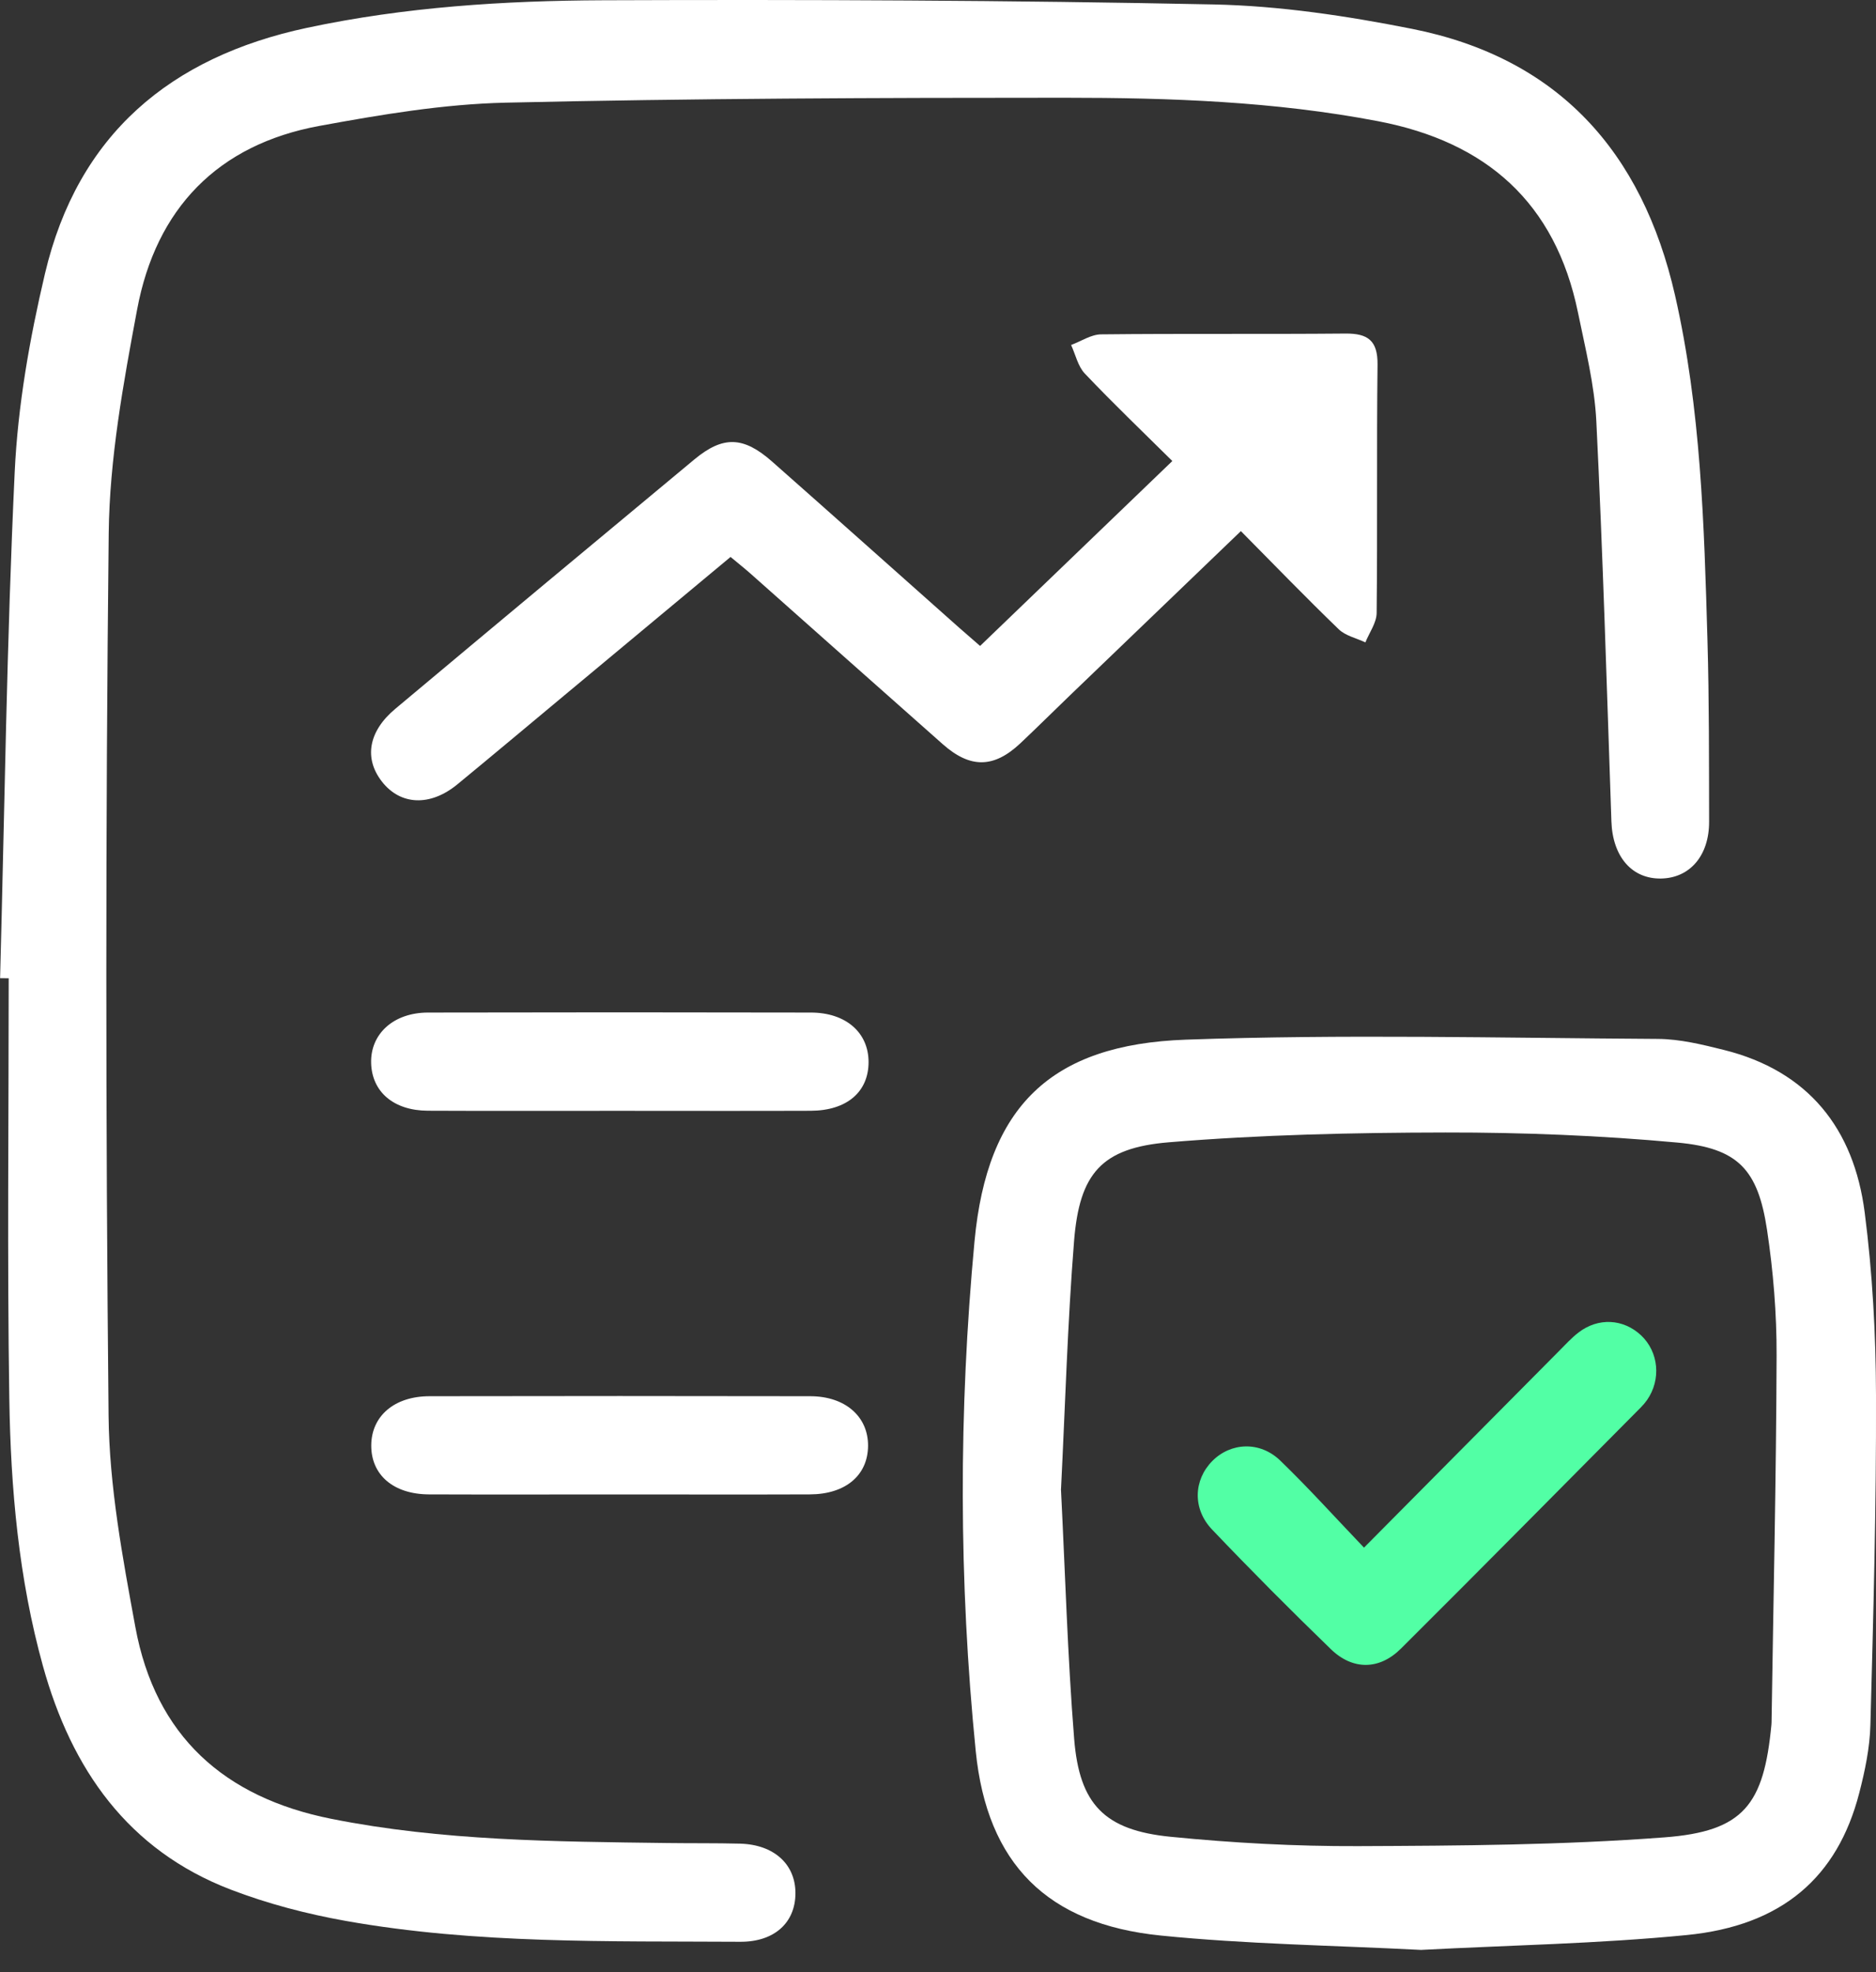
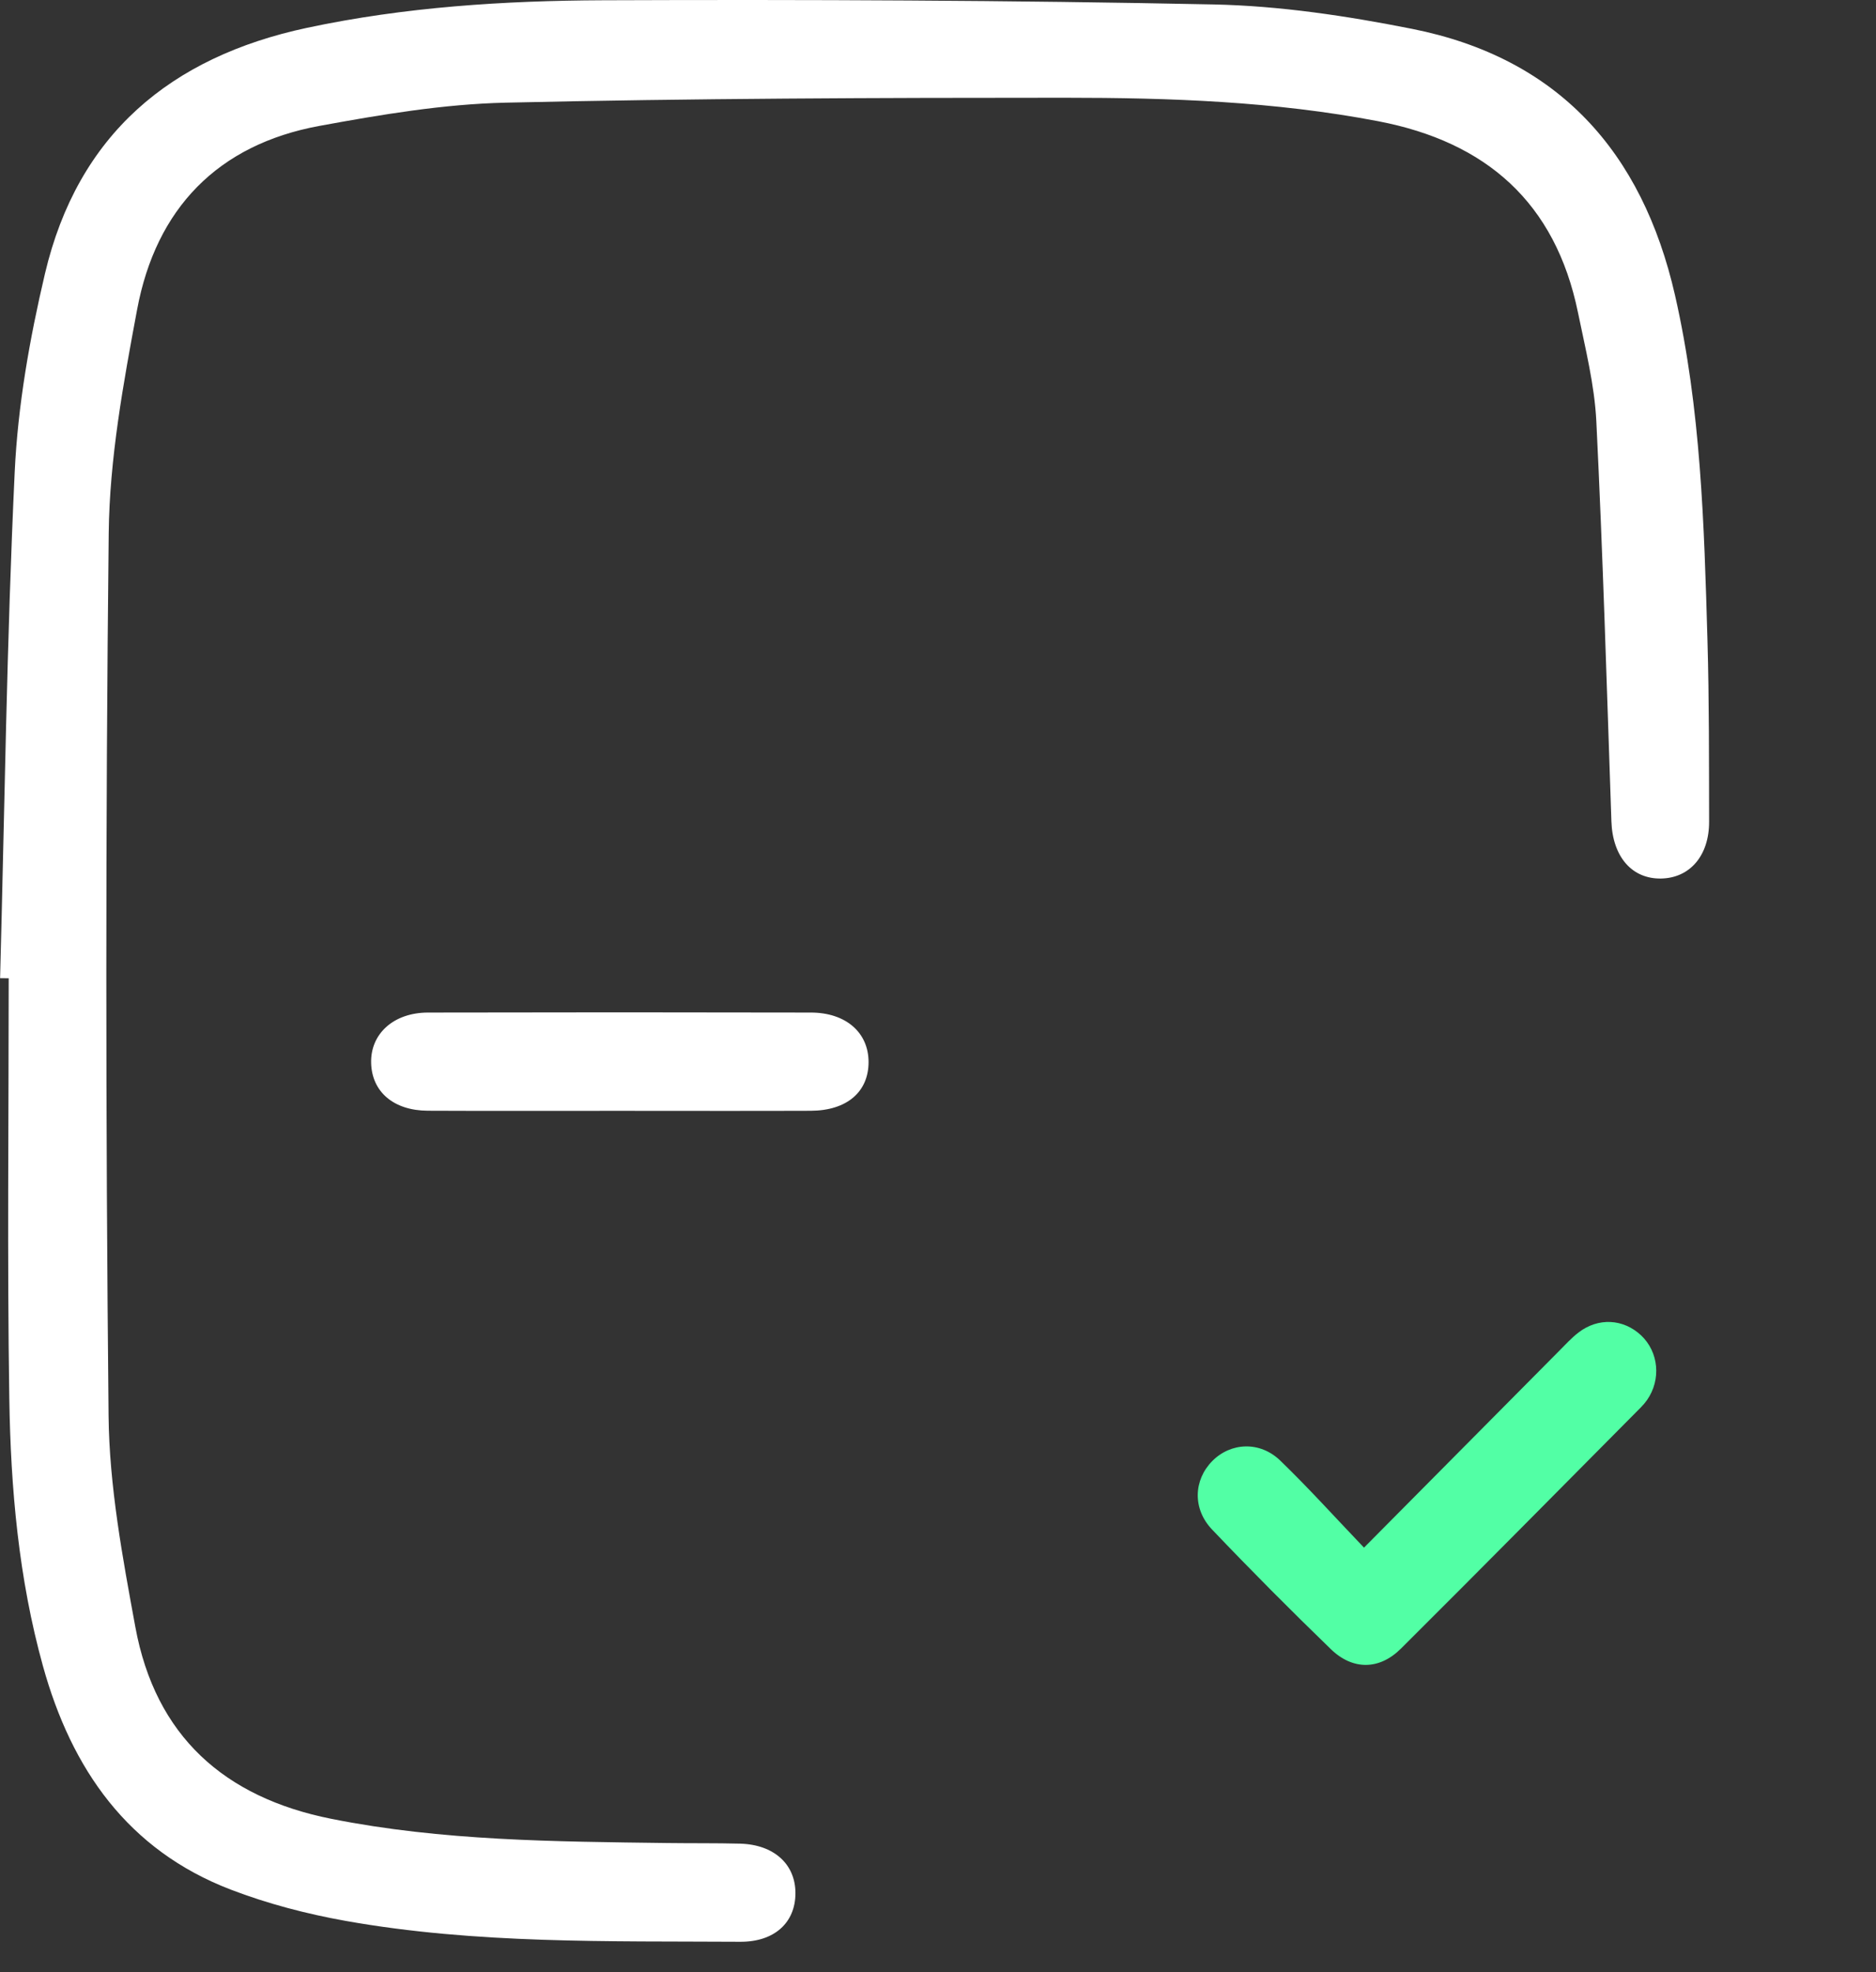
<svg xmlns="http://www.w3.org/2000/svg" width="78" height="82" viewBox="0 0 78 82" fill="none">
  <rect x="0" y="0" width="78" height="82" fill="#333333" stroke="none" />
  <path d="M0.004 40.673C0.191 33.659 0.281 26.64 0.611 19.632C0.741 16.863 1.233 14.079 1.87 11.376C3.234 5.596 7.081 2.369 12.769 1.156C16.834 0.29 20.953 0.028 25.078 0.011C33.541 -0.021 42.004 0.011 50.464 0.185C53.22 0.243 55.996 0.661 58.707 1.199C64.774 2.405 68.279 6.293 69.645 12.283C70.719 16.998 70.854 21.799 70.992 26.599C71.065 29.118 71.055 31.641 71.061 34.163C71.065 35.572 70.267 36.499 69.081 36.528C67.852 36.559 67.05 35.619 66.999 34.158C66.808 28.61 66.645 23.062 66.372 17.518C66.297 16.003 65.916 14.495 65.609 12.996C64.671 8.423 61.797 5.902 57.305 5.041C52.992 4.214 48.631 4.064 44.265 4.064C36.513 4.064 28.76 4.091 21.012 4.269C18.425 4.329 15.83 4.767 13.276 5.236C9.055 6.012 6.486 8.67 5.701 12.871C5.127 15.939 4.555 19.064 4.52 22.169C4.386 34.398 4.392 46.629 4.514 58.858C4.543 61.795 5.094 64.748 5.628 67.652C6.462 72.18 9.322 74.737 13.777 75.625C18.391 76.545 23.059 76.57 27.728 76.631C28.744 76.645 29.76 76.631 30.775 76.657C32.179 76.696 33.073 77.512 33.073 78.714C33.073 79.945 32.194 80.745 30.775 80.737C25.294 80.704 19.799 80.835 14.371 79.869C12.751 79.58 11.127 79.156 9.59 78.566C5.32 76.926 2.976 73.565 1.785 69.27C0.777 65.635 0.444 61.897 0.387 58.151C0.297 52.327 0.362 46.5 0.362 40.675C0.242 40.675 0.122 40.673 0 40.671L0.004 40.673Z" fill="white" />
-   <path d="M51.592 22.084C49.168 24.413 46.824 26.665 44.479 28.92C43.793 29.58 43.119 30.25 42.427 30.903C41.324 31.941 40.347 31.96 39.199 30.944C36.529 28.582 33.867 26.213 31.201 23.847C30.951 23.626 30.688 23.419 30.375 23.157C28.109 25.043 25.872 26.907 23.634 28.771C22.095 30.053 20.562 31.341 19.016 32.613C17.886 33.541 16.653 33.485 15.883 32.502C15.128 31.538 15.312 30.411 16.437 29.471C20.573 26.006 24.718 22.551 28.868 19.104C30.065 18.111 30.91 18.139 32.105 19.194C34.7 21.486 37.282 23.792 39.871 26.092C40.144 26.334 40.421 26.571 40.75 26.858C43.416 24.292 46.026 21.781 48.743 19.169C47.489 17.928 46.268 16.759 45.104 15.532C44.817 15.229 44.719 14.746 44.534 14.344C44.949 14.191 45.364 13.906 45.782 13.902C49.166 13.865 52.553 13.9 55.937 13.869C56.87 13.861 57.287 14.156 57.275 15.164C57.234 18.604 57.275 22.047 57.238 25.488C57.234 25.897 56.933 26.303 56.77 26.71C56.395 26.532 55.944 26.438 55.661 26.164C54.299 24.849 52.984 23.489 51.596 22.086L51.592 22.084Z" fill="white" />
  <path d="M25.699 46.187C23.061 46.187 20.426 46.195 17.788 46.183C16.369 46.177 15.466 45.401 15.431 44.205C15.396 42.992 16.357 42.105 17.79 42.101C23.098 42.089 28.406 42.089 33.714 42.101C35.173 42.103 36.113 42.935 36.113 44.16C36.113 45.401 35.208 46.179 33.71 46.185C31.04 46.195 28.367 46.187 25.697 46.187H25.699Z" fill="white" />
-   <path d="M25.753 62.137C23.113 62.137 20.475 62.145 17.835 62.135C16.358 62.129 15.43 61.326 15.436 60.097C15.442 58.882 16.392 58.055 17.856 58.053C23.133 58.043 28.413 58.043 33.69 58.053C35.145 58.055 36.1 58.901 36.092 60.117C36.084 61.342 35.156 62.131 33.67 62.135C31.03 62.145 28.392 62.137 25.753 62.137Z" fill="white" />
  <path d="M56.712 64.349C59.522 61.514 62.17 58.843 64.82 56.175C65.083 55.911 65.337 55.63 65.63 55.405C66.45 54.774 67.492 54.831 68.229 55.519C68.966 56.21 69.076 57.358 68.48 58.213C68.402 58.323 68.313 58.428 68.217 58.524C64.895 61.87 61.584 65.227 58.244 68.551C57.351 69.44 56.246 69.45 55.342 68.578C53.661 66.952 52.01 65.291 50.396 63.597C49.574 62.735 49.627 61.537 50.402 60.75C51.17 59.972 52.385 59.91 53.233 60.732C54.402 61.862 55.492 63.071 56.714 64.351L56.712 64.349Z" fill="#52FFA5" />
  <g clip-path="url(#clip0_49_44)">
-     <path d="M59.101 81.076C55.434 80.886 51.828 80.838 48.254 80.477C43.552 80.001 41.039 77.502 40.569 72.81C39.862 65.75 39.856 58.662 40.519 51.602C41.047 46.011 43.682 43.427 49.307 43.228C55.844 42.995 62.395 43.158 68.94 43.197C69.851 43.204 70.777 43.431 71.672 43.654C75.189 44.53 77.083 46.931 77.53 50.414C77.854 52.928 77.994 55.48 78 58.015C78.015 62.583 77.891 67.153 77.767 71.721C77.743 72.671 77.541 73.634 77.301 74.56C76.398 78.055 74.092 80.07 70.124 80.458C66.446 80.82 62.737 80.882 59.103 81.074L59.101 81.076ZM44.112 61.911C44.288 65.372 44.385 68.843 44.661 72.297C44.879 75.033 45.931 76.099 48.666 76.371C51.253 76.628 53.863 76.77 56.462 76.76C60.711 76.743 64.968 76.717 69.2 76.396C72.496 76.148 73.335 75.041 73.651 71.721C73.655 71.686 73.657 71.653 73.657 71.618C73.733 66.533 73.851 61.449 73.867 56.364C73.873 54.62 73.729 52.858 73.469 51.133C73.09 48.627 72.267 47.739 69.744 47.507C66.543 47.212 63.315 47.084 60.099 47.088C56.265 47.094 52.418 47.179 48.6 47.495C45.797 47.726 44.881 48.79 44.657 51.606C44.385 55.028 44.288 58.463 44.115 61.911H44.112Z" fill="white" />
-   </g>
+     </g>
  <defs>
    <clipPath id="clip0_49_44">
      <rect width="37.971" height="37.971" fill="white" transform="translate(40.029 43.105)" />
    </clipPath>
  </defs>
</svg>